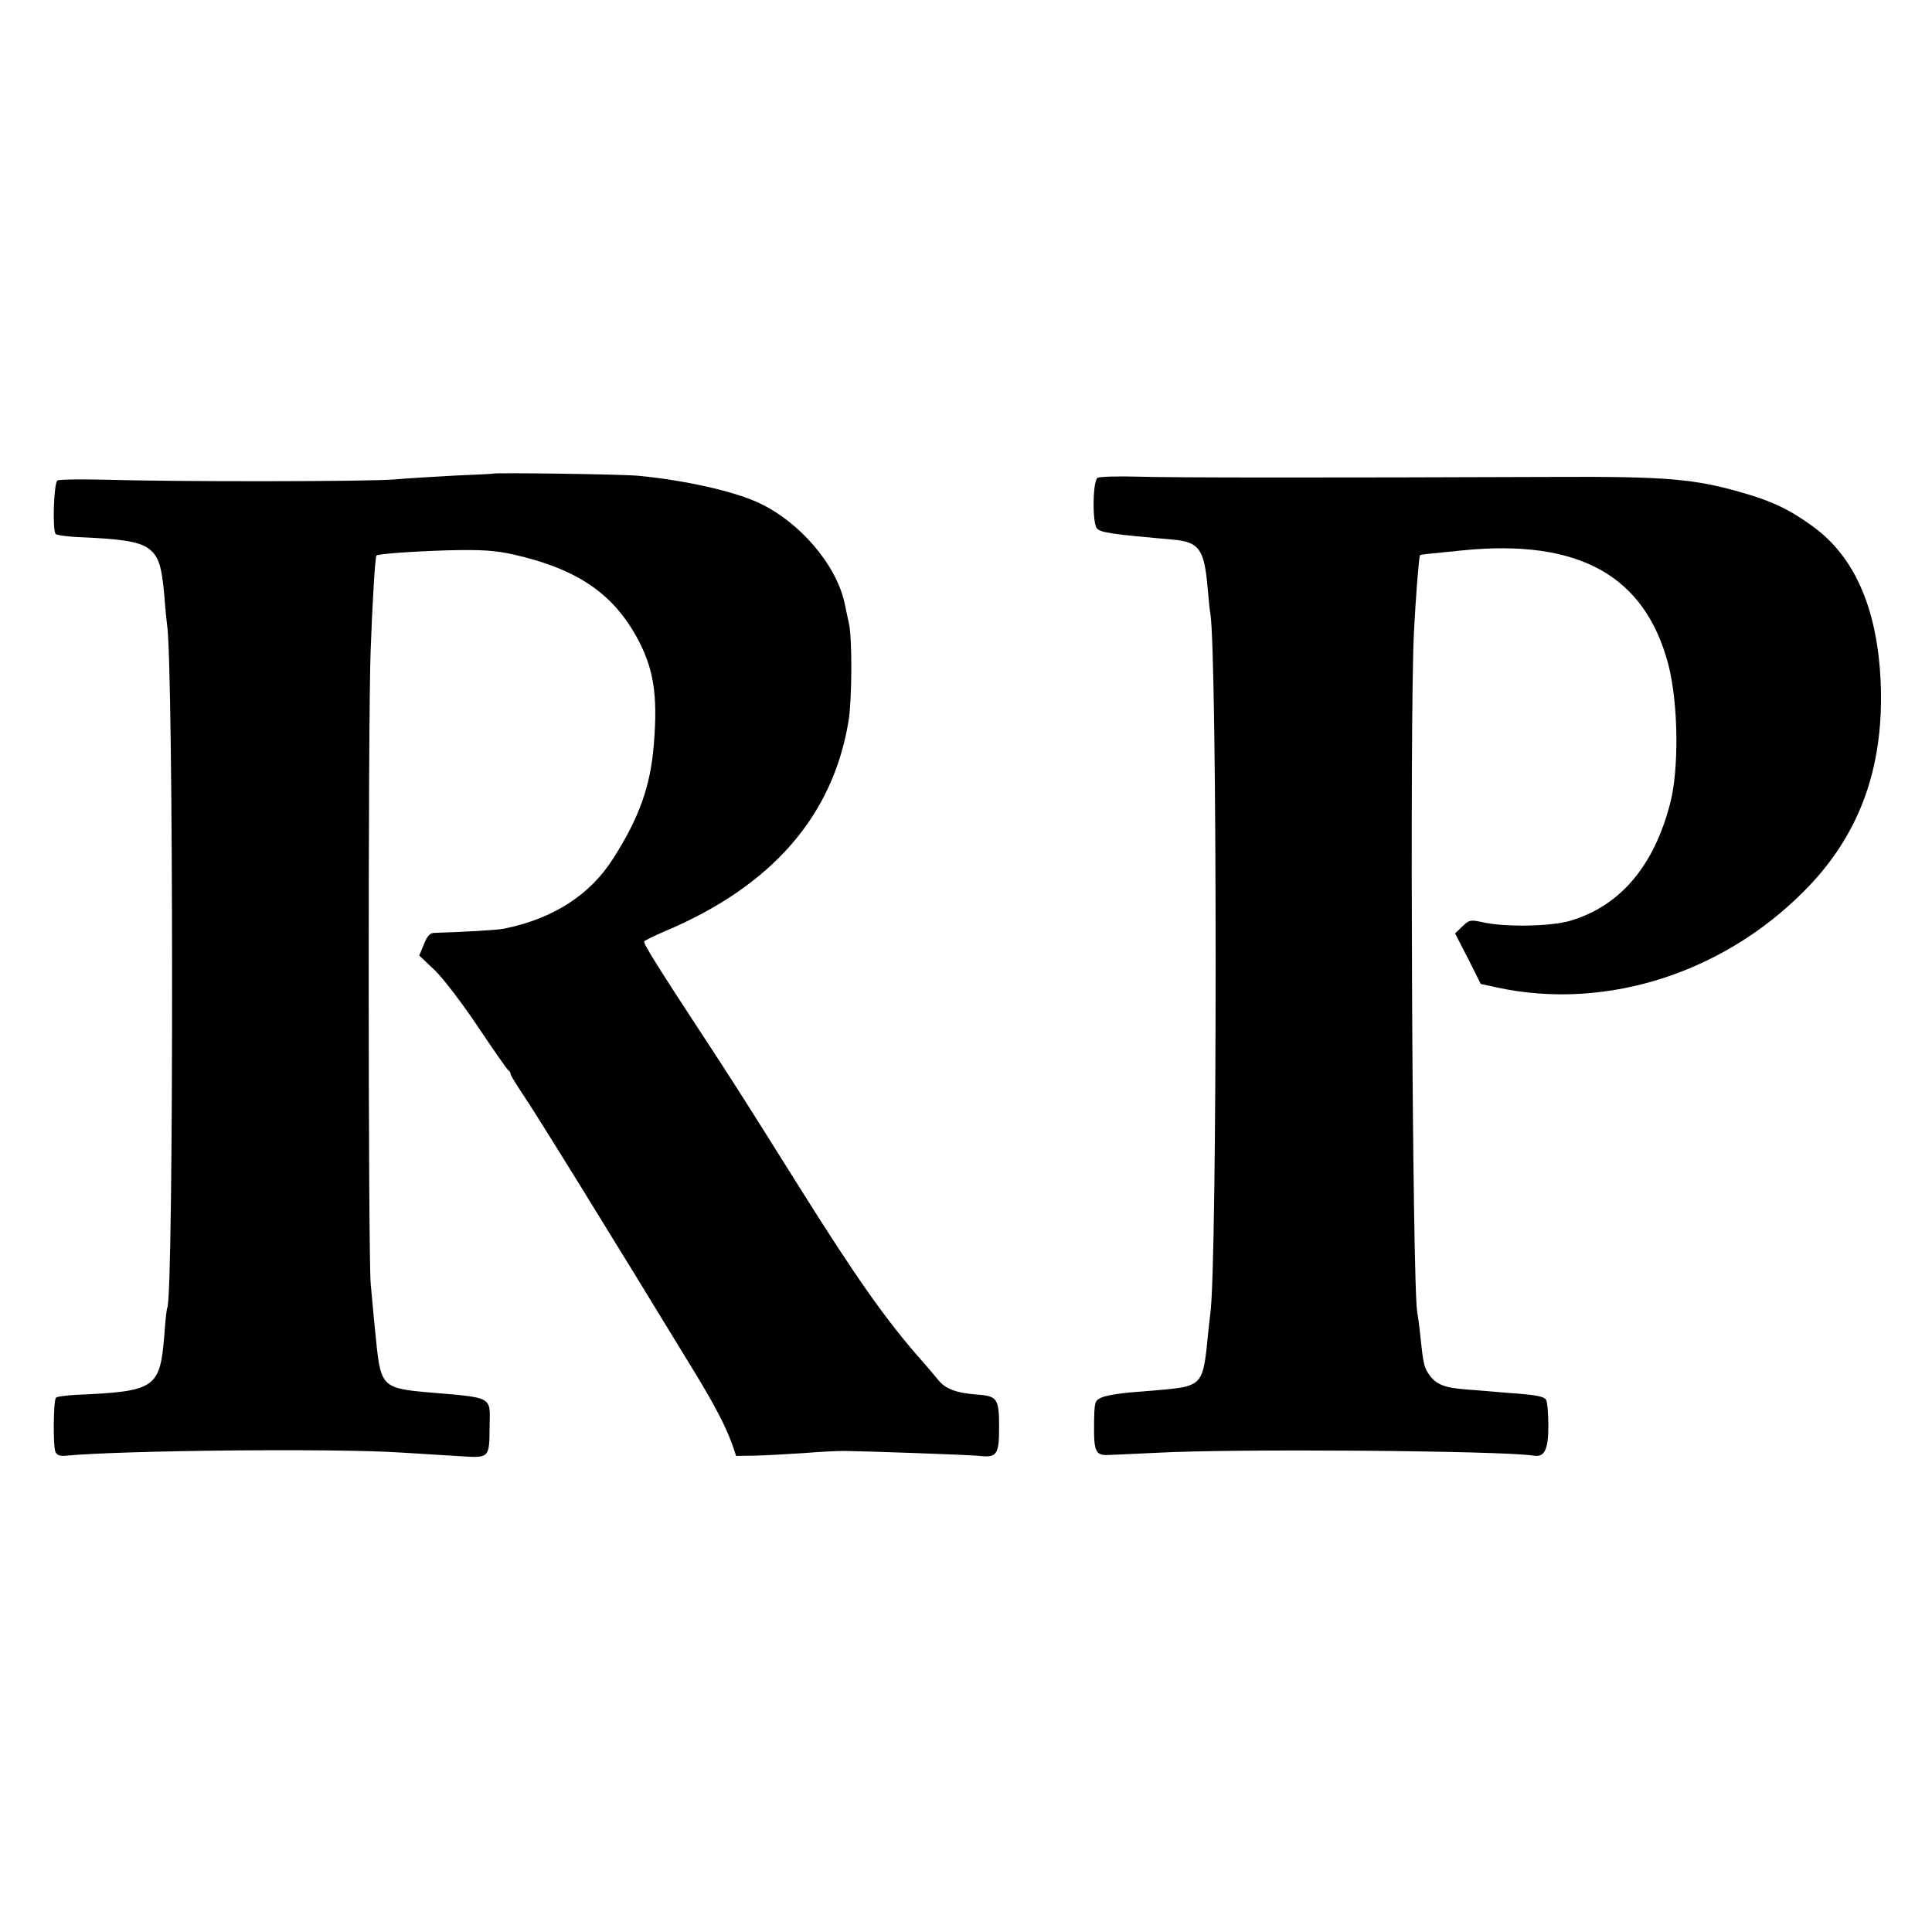
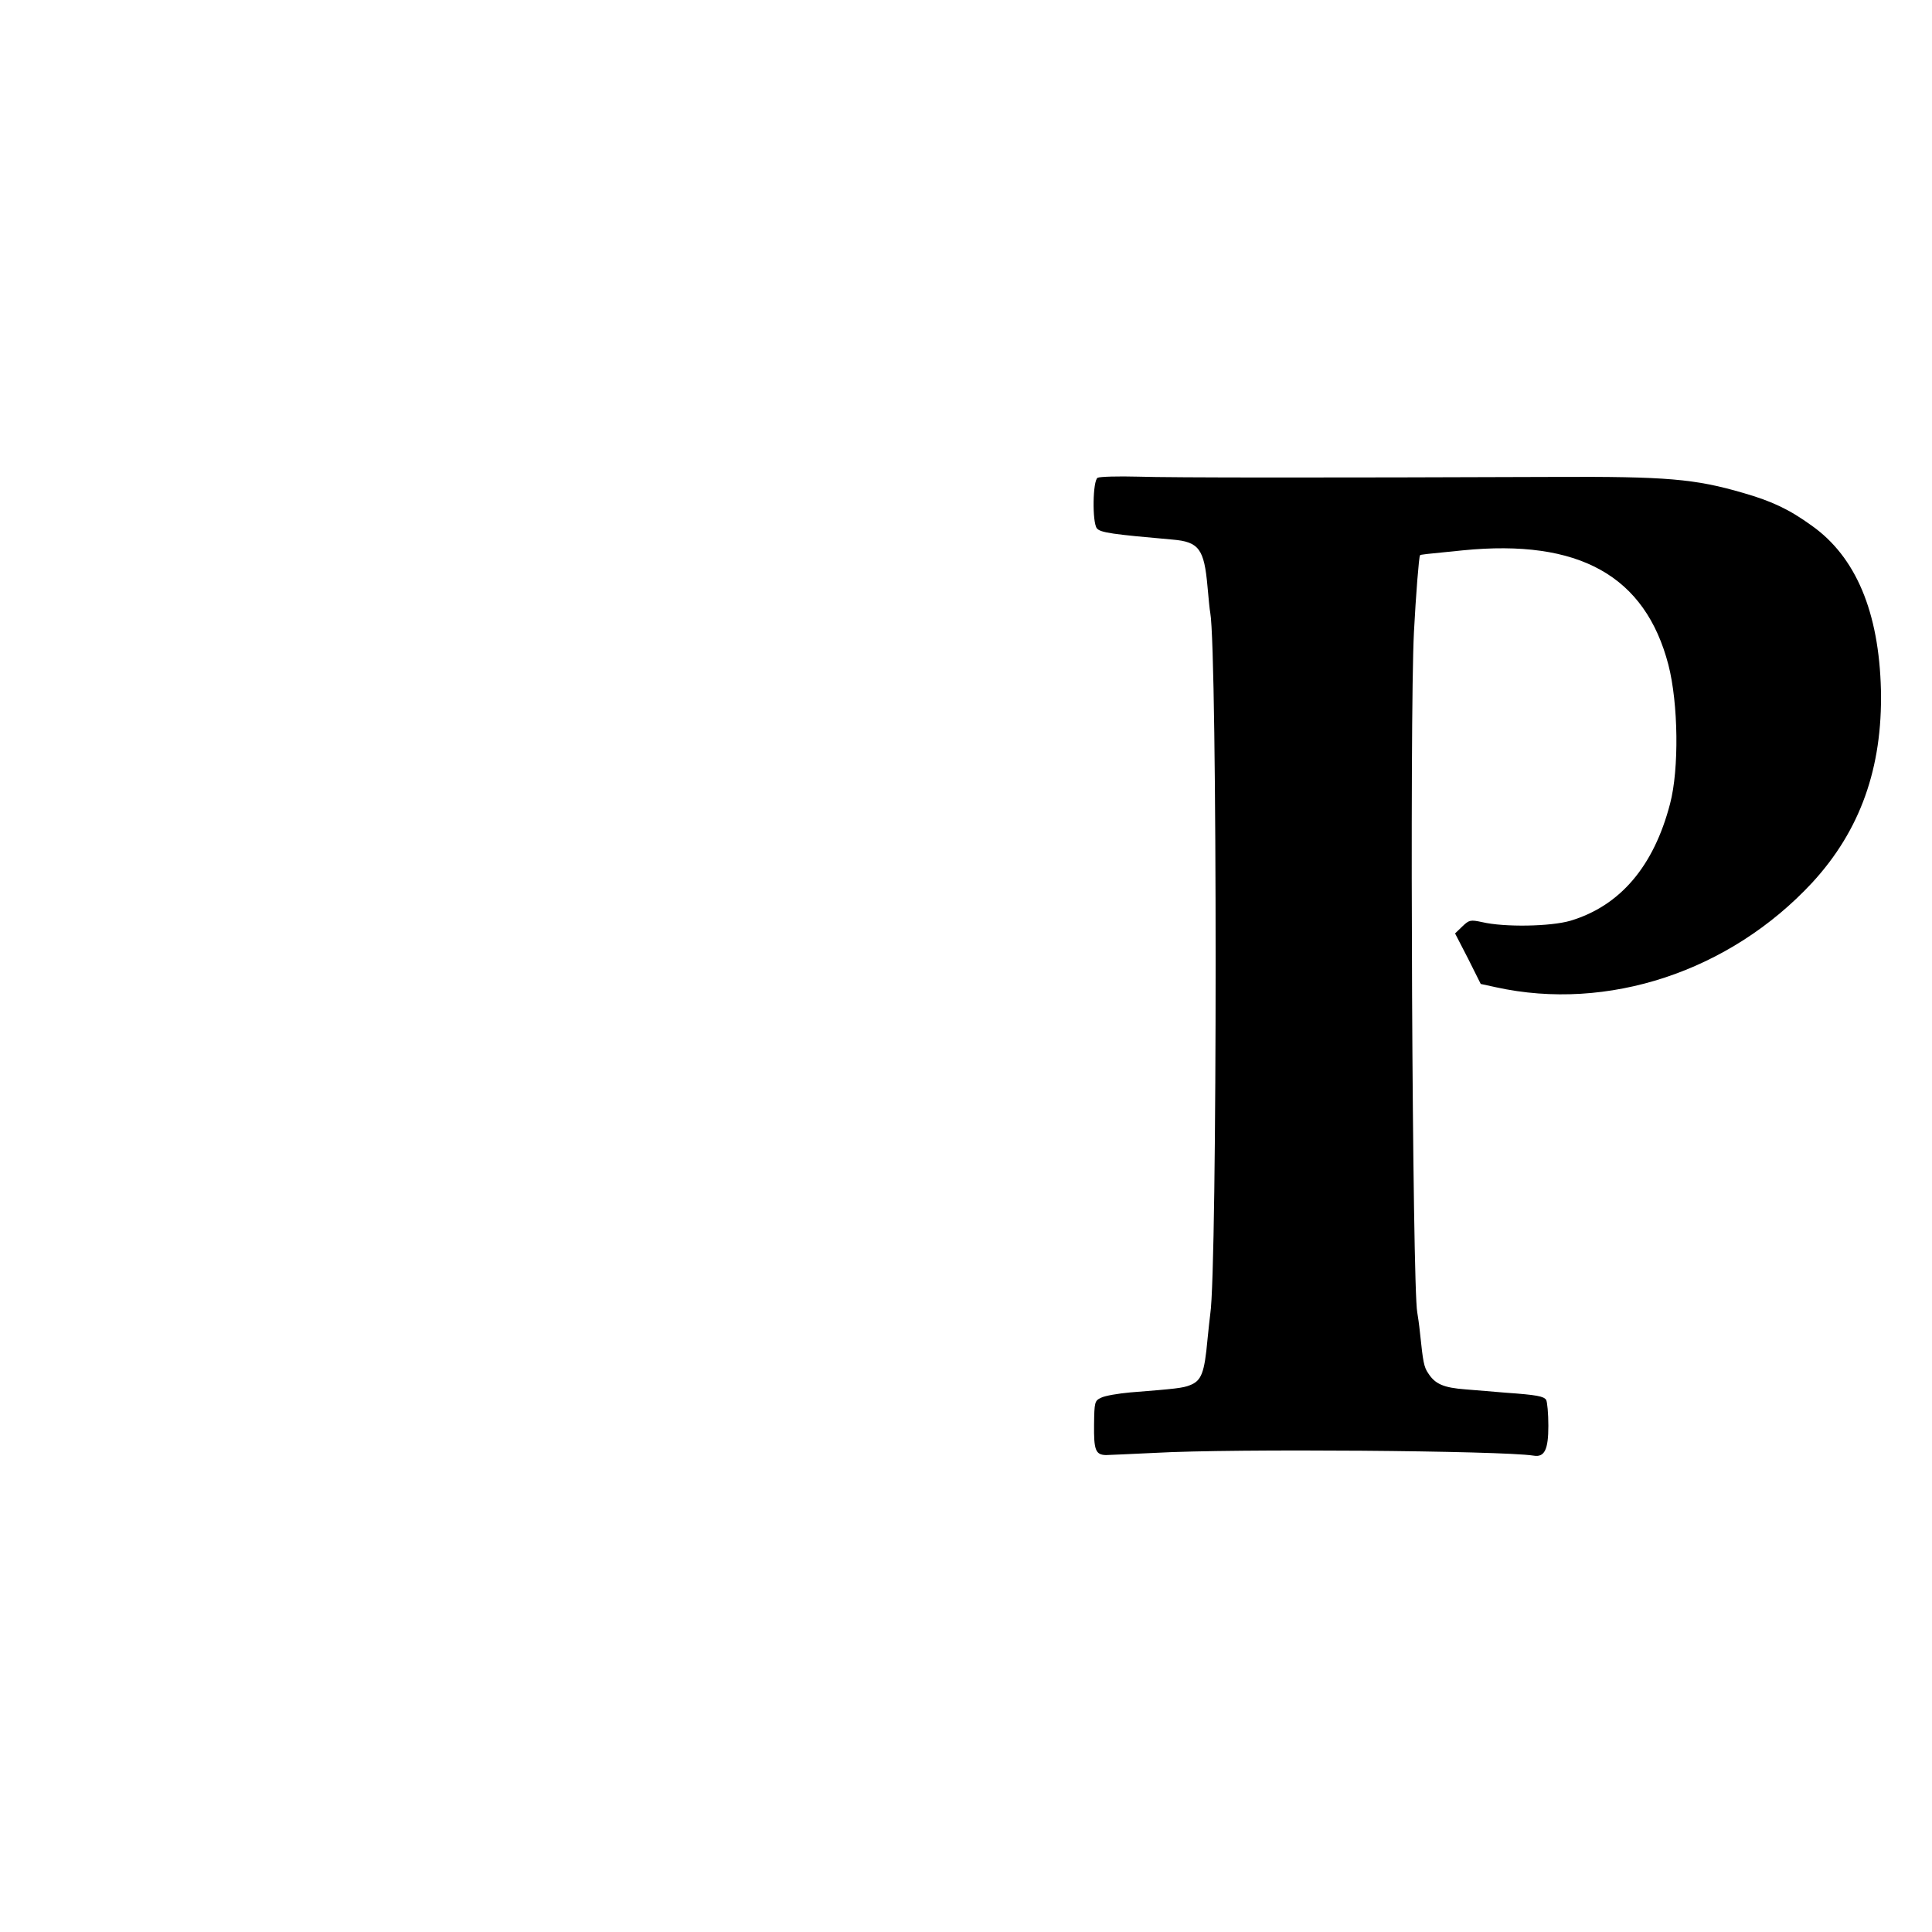
<svg xmlns="http://www.w3.org/2000/svg" version="1.0" width="700pt" height="700pt" viewBox="0 0 700 700" preserveAspectRatio="xMidYMid meet">
  <g transform="translate(0,700) scale(0.1,-0.1)" fill="#000000" stroke="none">
-     <path d="M1787 5284 c-1 -1 -63 -4 -137 -7 -74 -4 -173 -10 -220 -14 -90 -8 -787 -9 -1052 -1 -87 2 -163 1 -170 -3 -13 -8 -19 -182 -6 -194 4 -4 40 -9 80 -11 153 -6 217 -16 251 -38 41 -27 53 -62 63 -181 3 -44 8 -87 9 -96 24 -130 25 -2437 1 -2478 -2 -3 -7 -44 -10 -91 -16 -202 -30 -211 -324 -224 -34 -2 -66 -6 -69 -10 -10 -10 -11 -178 -2 -197 6 -12 19 -16 41 -13 205 19 972 27 1213 11 66 -4 161 -10 211 -13 108 -7 107 -8 108 109 2 109 14 102 -219 122 -166 14 -175 23 -191 175 -3 30 -7 71 -9 90 -2 19 -7 78 -12 130 -9 117 -10 2034 0 2295 6 168 16 337 21 342 5 6 126 15 256 19 126 3 171 0 240 -15 226 -51 357 -138 445 -296 63 -113 79 -210 64 -392 -12 -151 -53 -266 -147 -413 -84 -133 -218 -219 -397 -255 -25 -5 -149 -12 -251 -15 -16 0 -26 -11 -38 -41 l-17 -41 59 -56 c32 -32 101 -123 157 -207 55 -82 103 -151 107 -153 4 -2 8 -8 8 -13 0 -5 20 -37 43 -72 37 -52 327 -522 619 -1001 80 -131 117 -203 142 -272 l13 -39 69 1 c38 1 116 5 174 9 58 5 125 8 150 8 78 -1 454 -14 489 -18 63 -7 71 5 71 104 0 103 -7 113 -78 118 -79 6 -118 21 -145 56 -14 17 -40 48 -57 67 -127 143 -240 303 -449 637 -210 335 -243 386 -336 528 -168 256 -225 347 -221 354 3 4 36 20 73 36 390 164 612 419 668 766 12 78 13 297 1 349 -3 14 -10 48 -16 75 -30 140 -165 297 -315 365 -90 41 -265 80 -430 96 -58 6 -523 12 -528 8z" />
    <path d="M3977 5269 c-18 -10 -20 -161 -3 -183 12 -16 58 -22 274 -41 96 -8 115 -34 127 -170 4 -44 8 -87 10 -95 26 -145 26 -2378 0 -2541 -2 -13 -6 -55 -10 -92 -11 -122 -22 -150 -64 -166 -25 -10 -51 -13 -216 -26 -44 -4 -91 -12 -105 -19 -24 -11 -25 -16 -26 -98 -1 -91 5 -109 43 -110 10 0 90 4 178 8 282 16 1258 8 1371 -10 40 -7 54 21 54 108 0 45 -4 87 -8 94 -9 13 -33 18 -147 26 -38 3 -104 9 -145 12 -79 6 -110 19 -135 58 -16 23 -19 41 -30 146 -3 30 -8 64 -10 75 -18 90 -28 2157 -12 2465 7 134 18 273 22 278 2 3 15 4 155 18 421 42 661 -92 745 -415 36 -140 39 -378 6 -503 -59 -227 -181 -370 -361 -424 -72 -21 -239 -24 -320 -5 -42 9 -47 8 -71 -15 l-27 -26 47 -91 46 -92 55 -12 c405 -89 847 57 1146 379 174 189 255 416 249 698 -7 283 -91 482 -250 595 -83 60 -145 89 -249 119 -175 51 -277 60 -686 58 -825 -3 -1386 -3 -1507 1 -72 2 -138 0 -146 -4z" />
  </g>
</svg>